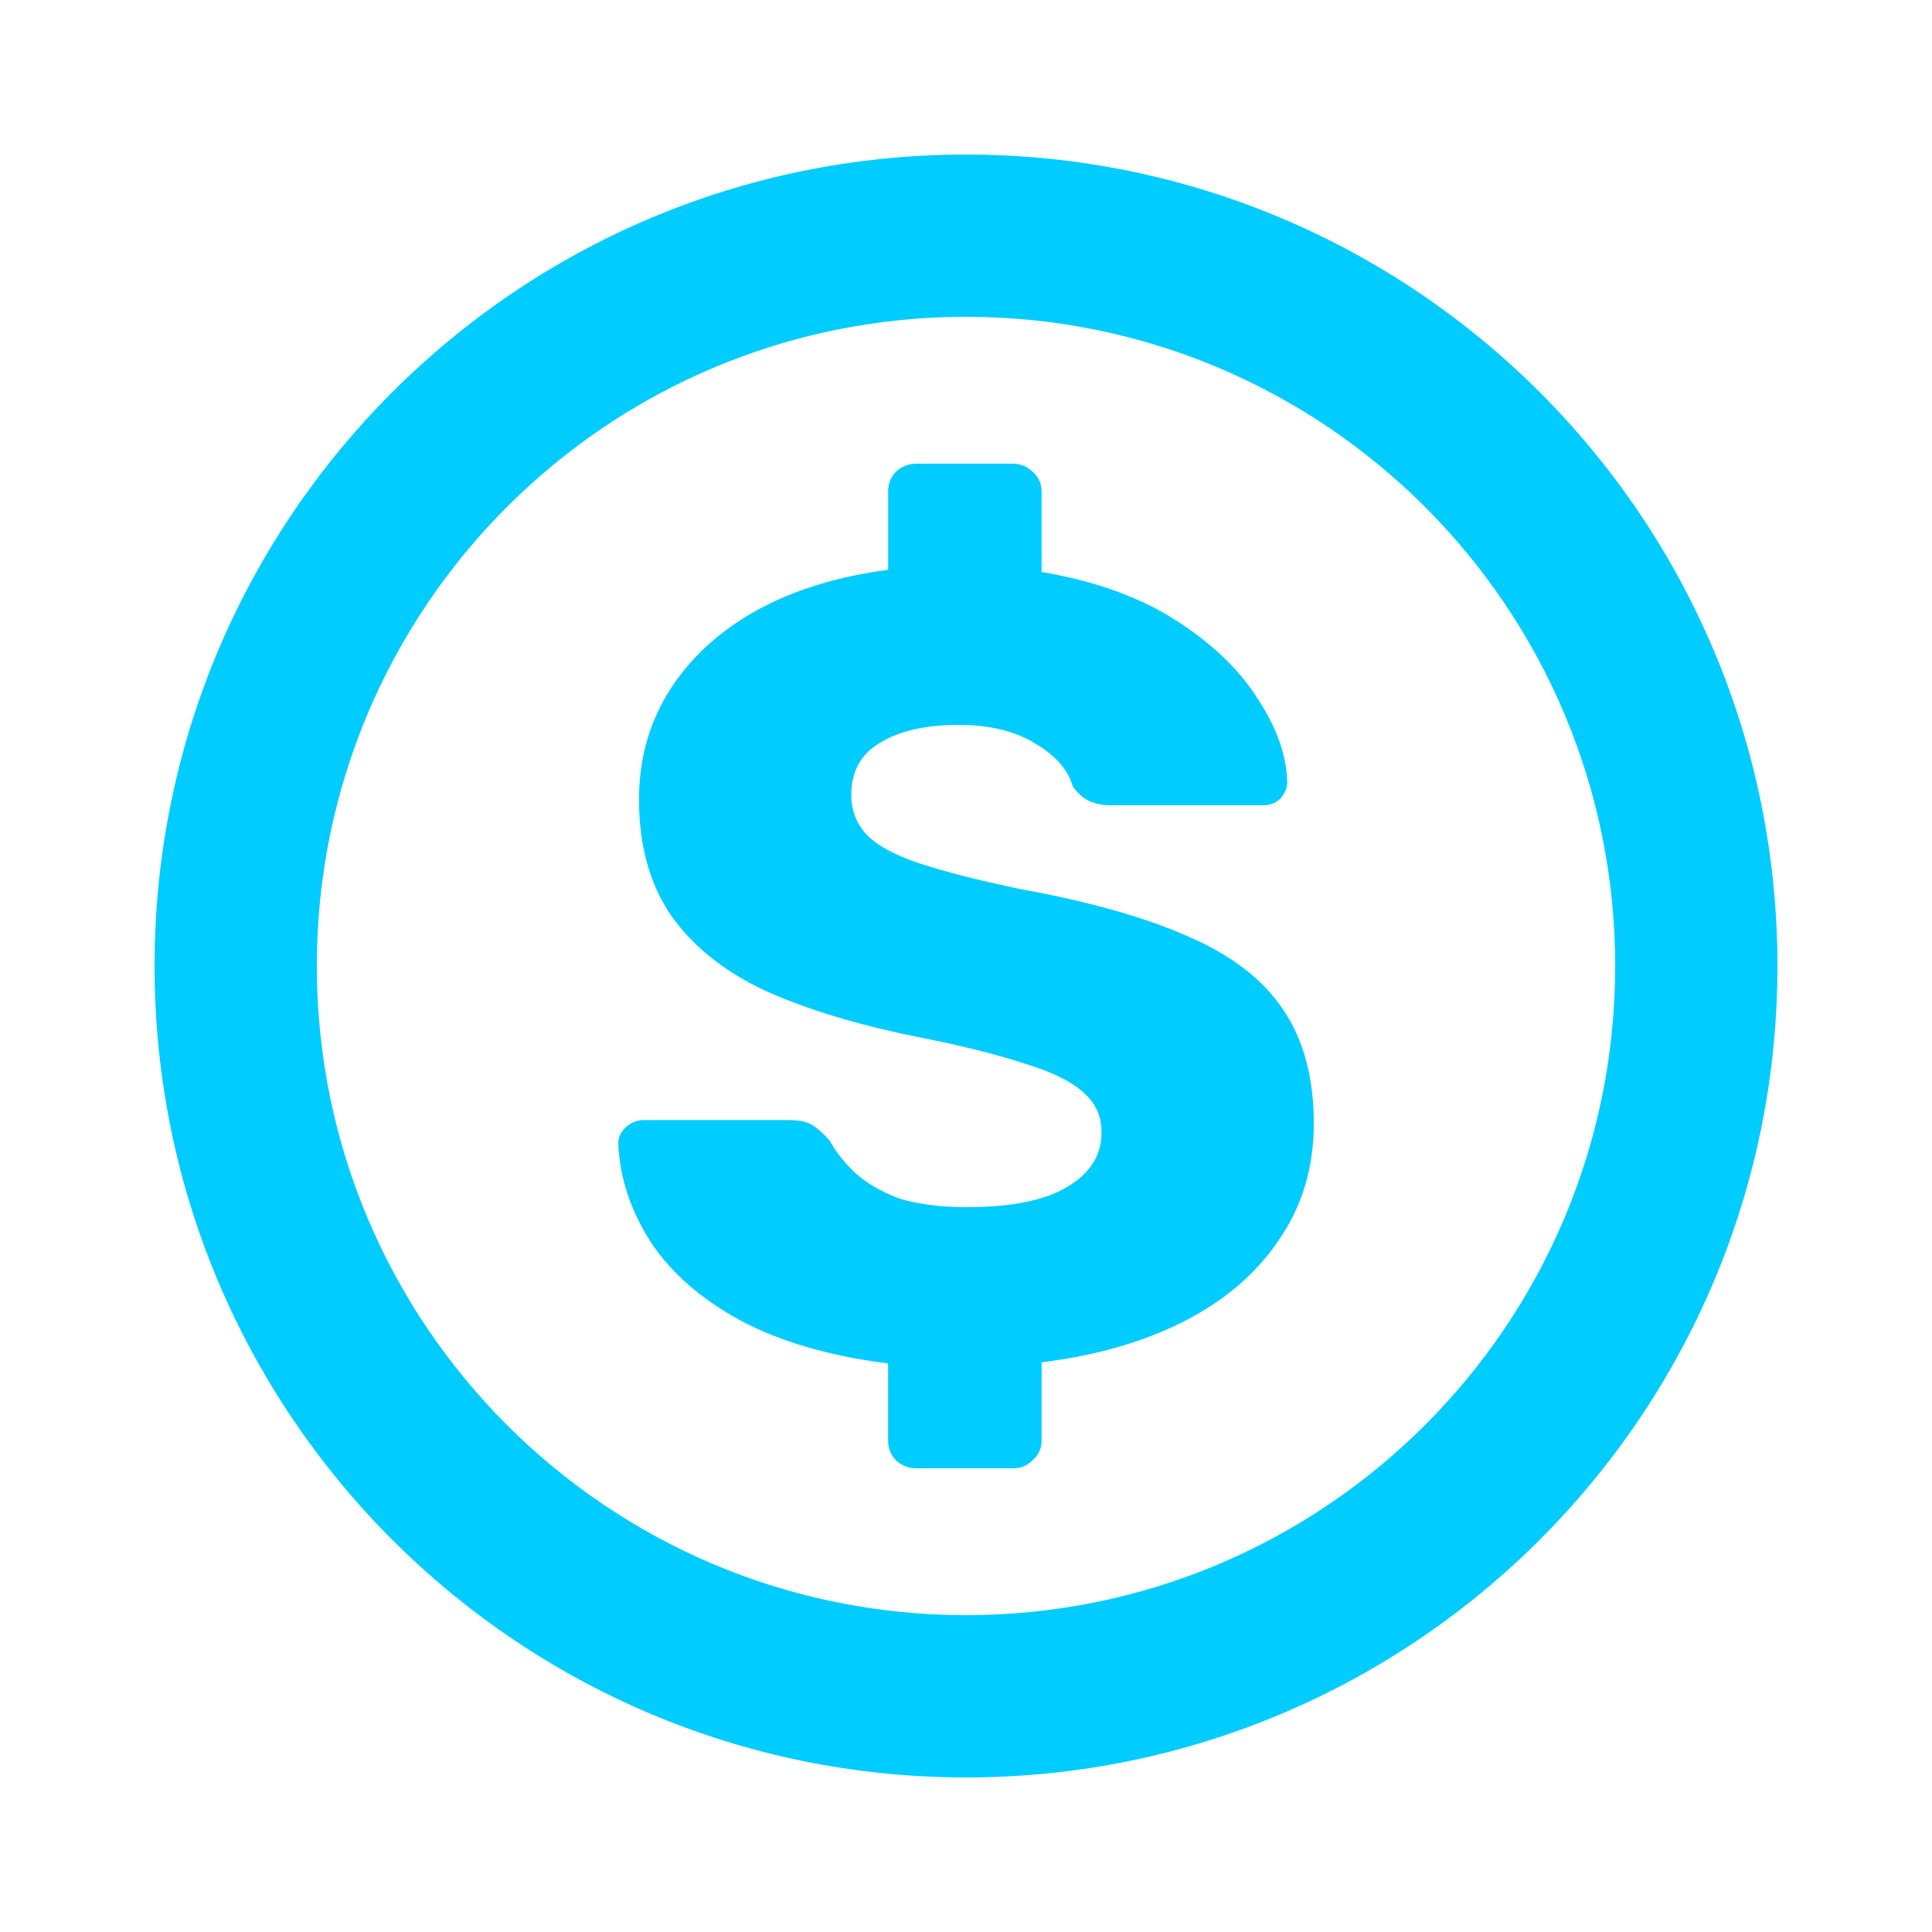
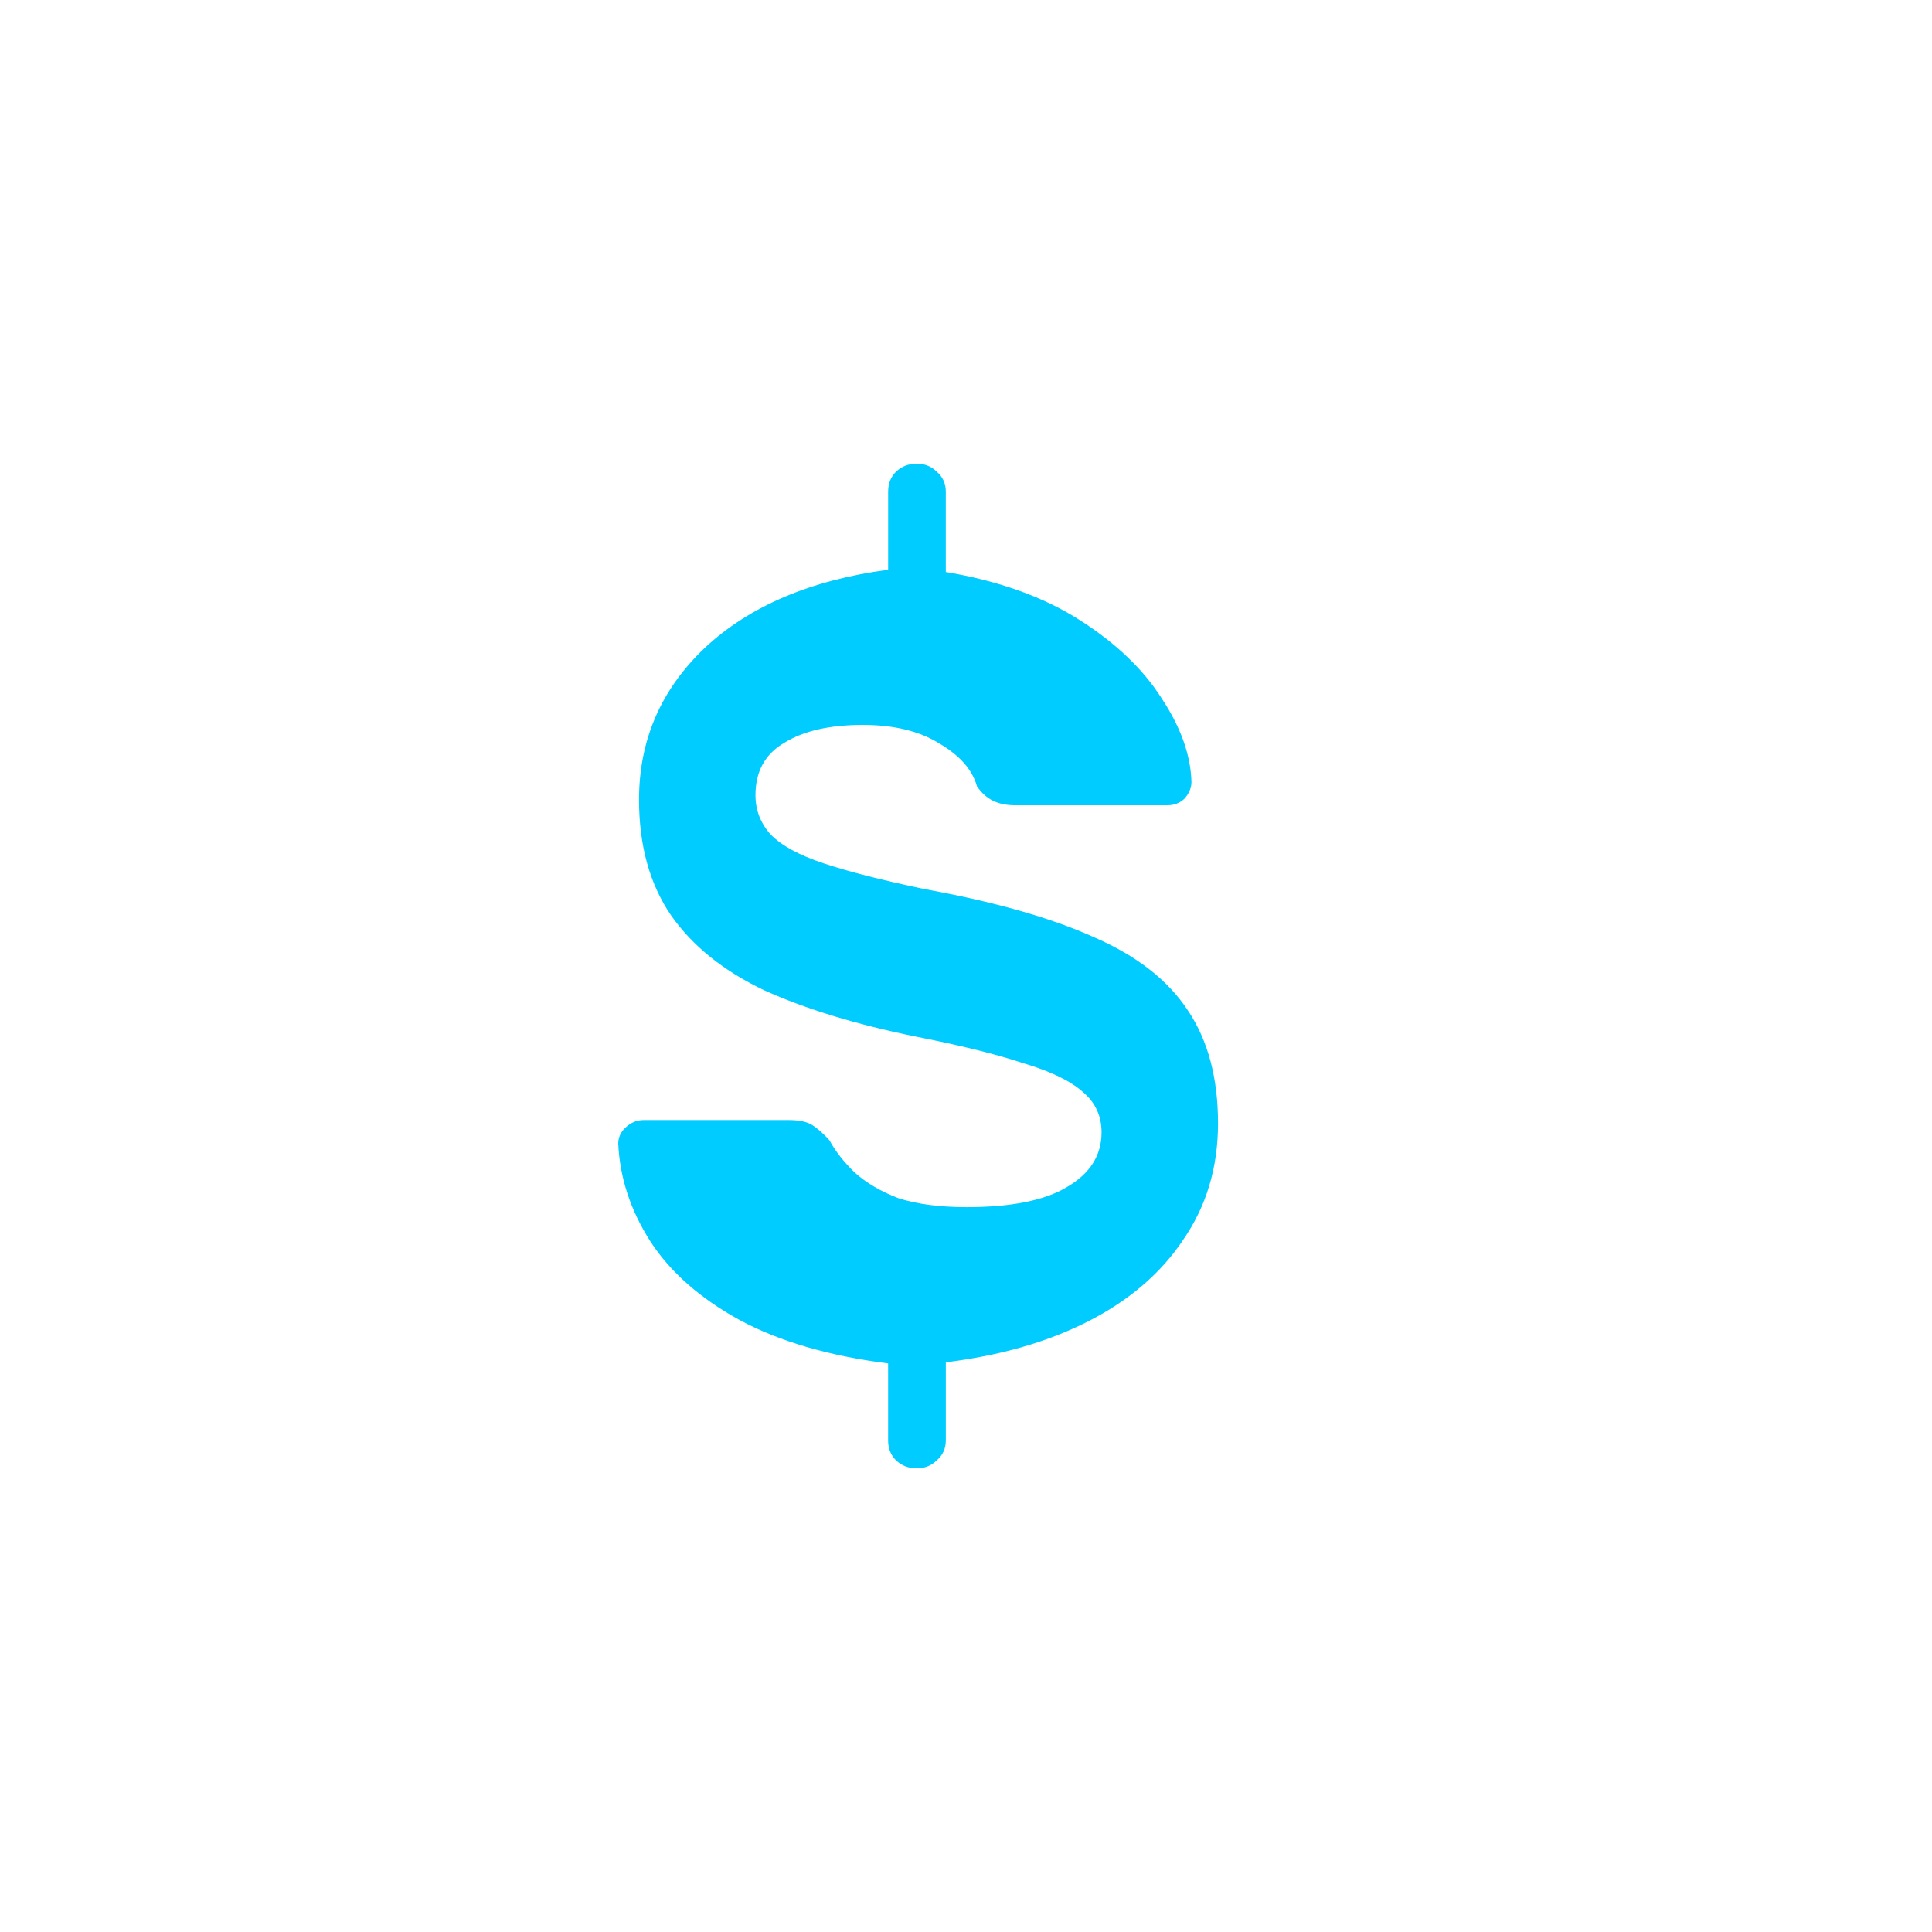
<svg xmlns="http://www.w3.org/2000/svg" width="512pt" height="512pt" viewBox="0 0 512 512">
-   <path fill="#0cf" fill-rule="evenodd" d="M256 83.957c-95.023 0-172.04 77.02-172.04 172.04s77.02 172.04 172.04 172.04 172.04-77.02 172.04-172.04S351.02 83.957 256 83.957zM40.96 255.997c0-118.76 96.281-215.04 215.04-215.04s215.04 96.281 215.04 215.04-96.281 215.04-215.04 215.04-215.04-96.281-215.04-215.04z" />
-   <path fill="#0cf" d="M243 389.12c-2.238 0-4.059-.7-5.5-2.078-1.422-1.379-2.14-3.14-2.14-5.32v-20.398c-15.68-1.98-28.82-5.82-39.419-11.54-10.398-5.718-18.238-12.62-23.539-20.718-5.3-8.282-8.16-16.961-8.558-26.02 0-1.578.62-2.961 1.84-4.141 1.421-1.379 3.058-2.078 4.878-2.078h38.52c2.86 0 5 .5 6.422 1.48 1.422.98 2.86 2.282 4.282 3.84 1.62 2.961 3.859 5.82 6.718 8.582 3.059 2.762 6.942 5.04 11.621 6.82 4.88 1.56 10.898 2.36 18.04 2.36 11.82 0 20.68-1.781 26.577-5.32 6.121-3.559 9.18-8.38 9.18-14.5 0-4.34-1.64-7.899-4.898-10.66-3.262-2.942-8.559-5.52-15.88-7.68-7.14-2.379-16.718-4.738-28.737-7.102-15.48-3.16-28.738-7.199-39.738-12.14-10.801-5.122-19.06-11.72-24.762-19.82-5.7-8.282-8.559-18.54-8.559-30.763 0-15.78 5.8-29.18 17.418-40.219 11.82-11.059 28.02-17.96 48.602-20.719v-20.699c0-2.18.719-3.941 2.14-5.32 1.442-1.379 3.262-2.078 5.5-2.078h25.38c2.039 0 3.78.7 5.199 2.078 1.621 1.379 2.441 3.14 2.441 5.32v21.301c14.06 2.36 25.88 6.602 35.461 12.72 9.578 6.1 16.82 13.02 21.7 20.698 5.1 7.7 7.738 15.078 7.94 22.2 0 1.558-.6 3.038-1.82 4.421-1.218 1.18-2.761 1.781-4.578 1.781h-40.359c-2.238 0-4.18-.398-5.8-1.18-1.641-.8-3.06-2.077-4.282-3.84-1.218-4.339-4.48-8.1-9.78-11.237-5.302-3.36-12.142-5.04-20.48-5.04-8.763 0-15.7 1.579-20.802 4.74-5.078 2.96-7.64 7.581-7.64 13.897 0 3.942 1.34 7.399 3.98 10.36 2.86 2.96 7.54 5.519 14.059 7.679 6.52 2.18 15.379 4.441 26.602 6.8 18.539 3.36 33.52 7.602 44.918 12.72 11.422 4.941 19.781 11.44 25.078 19.539 5.281 7.878 7.941 17.84 7.941 29.879 0 11.62-3.058 21.879-9.18 30.762-5.898 8.878-14.261 16.059-25.058 21.602-10.801 5.52-23.418 9.16-37.898 10.94v20.7c0 2.18-.82 3.941-2.442 5.32-1.422 1.379-3.16 2.078-5.199 2.078z" />
+   <path fill="#0cf" d="M243 389.12c-2.238 0-4.059-.7-5.5-2.078-1.422-1.379-2.14-3.14-2.14-5.32v-20.398c-15.68-1.98-28.82-5.82-39.419-11.54-10.398-5.718-18.238-12.62-23.539-20.718-5.3-8.282-8.16-16.961-8.558-26.02 0-1.578.62-2.961 1.84-4.141 1.421-1.379 3.058-2.078 4.878-2.078h38.52c2.86 0 5 .5 6.422 1.48 1.422.98 2.86 2.282 4.282 3.84 1.62 2.961 3.859 5.82 6.718 8.582 3.059 2.762 6.942 5.04 11.621 6.82 4.88 1.56 10.898 2.36 18.04 2.36 11.82 0 20.68-1.781 26.577-5.32 6.121-3.559 9.18-8.38 9.18-14.5 0-4.34-1.64-7.899-4.898-10.66-3.262-2.942-8.559-5.52-15.88-7.68-7.14-2.379-16.718-4.738-28.737-7.102-15.48-3.16-28.738-7.199-39.738-12.14-10.801-5.122-19.06-11.72-24.762-19.82-5.7-8.282-8.559-18.54-8.559-30.763 0-15.78 5.8-29.18 17.418-40.219 11.82-11.059 28.02-17.96 48.602-20.719v-20.699c0-2.18.719-3.941 2.14-5.32 1.442-1.379 3.262-2.078 5.5-2.078c2.039 0 3.78.7 5.199 2.078 1.621 1.379 2.441 3.14 2.441 5.32v21.301c14.06 2.36 25.88 6.602 35.461 12.72 9.578 6.1 16.82 13.02 21.7 20.698 5.1 7.7 7.738 15.078 7.94 22.2 0 1.558-.6 3.038-1.82 4.421-1.218 1.18-2.761 1.781-4.578 1.781h-40.359c-2.238 0-4.18-.398-5.8-1.18-1.641-.8-3.06-2.077-4.282-3.84-1.218-4.339-4.48-8.1-9.78-11.237-5.302-3.36-12.142-5.04-20.48-5.04-8.763 0-15.7 1.579-20.802 4.74-5.078 2.96-7.64 7.581-7.64 13.897 0 3.942 1.34 7.399 3.98 10.36 2.86 2.96 7.54 5.519 14.059 7.679 6.52 2.18 15.379 4.441 26.602 6.8 18.539 3.36 33.52 7.602 44.918 12.72 11.422 4.941 19.781 11.44 25.078 19.539 5.281 7.878 7.941 17.84 7.941 29.879 0 11.62-3.058 21.879-9.18 30.762-5.898 8.878-14.261 16.059-25.058 21.602-10.801 5.52-23.418 9.16-37.898 10.94v20.7c0 2.18-.82 3.941-2.442 5.32-1.422 1.379-3.16 2.078-5.199 2.078z" />
</svg>